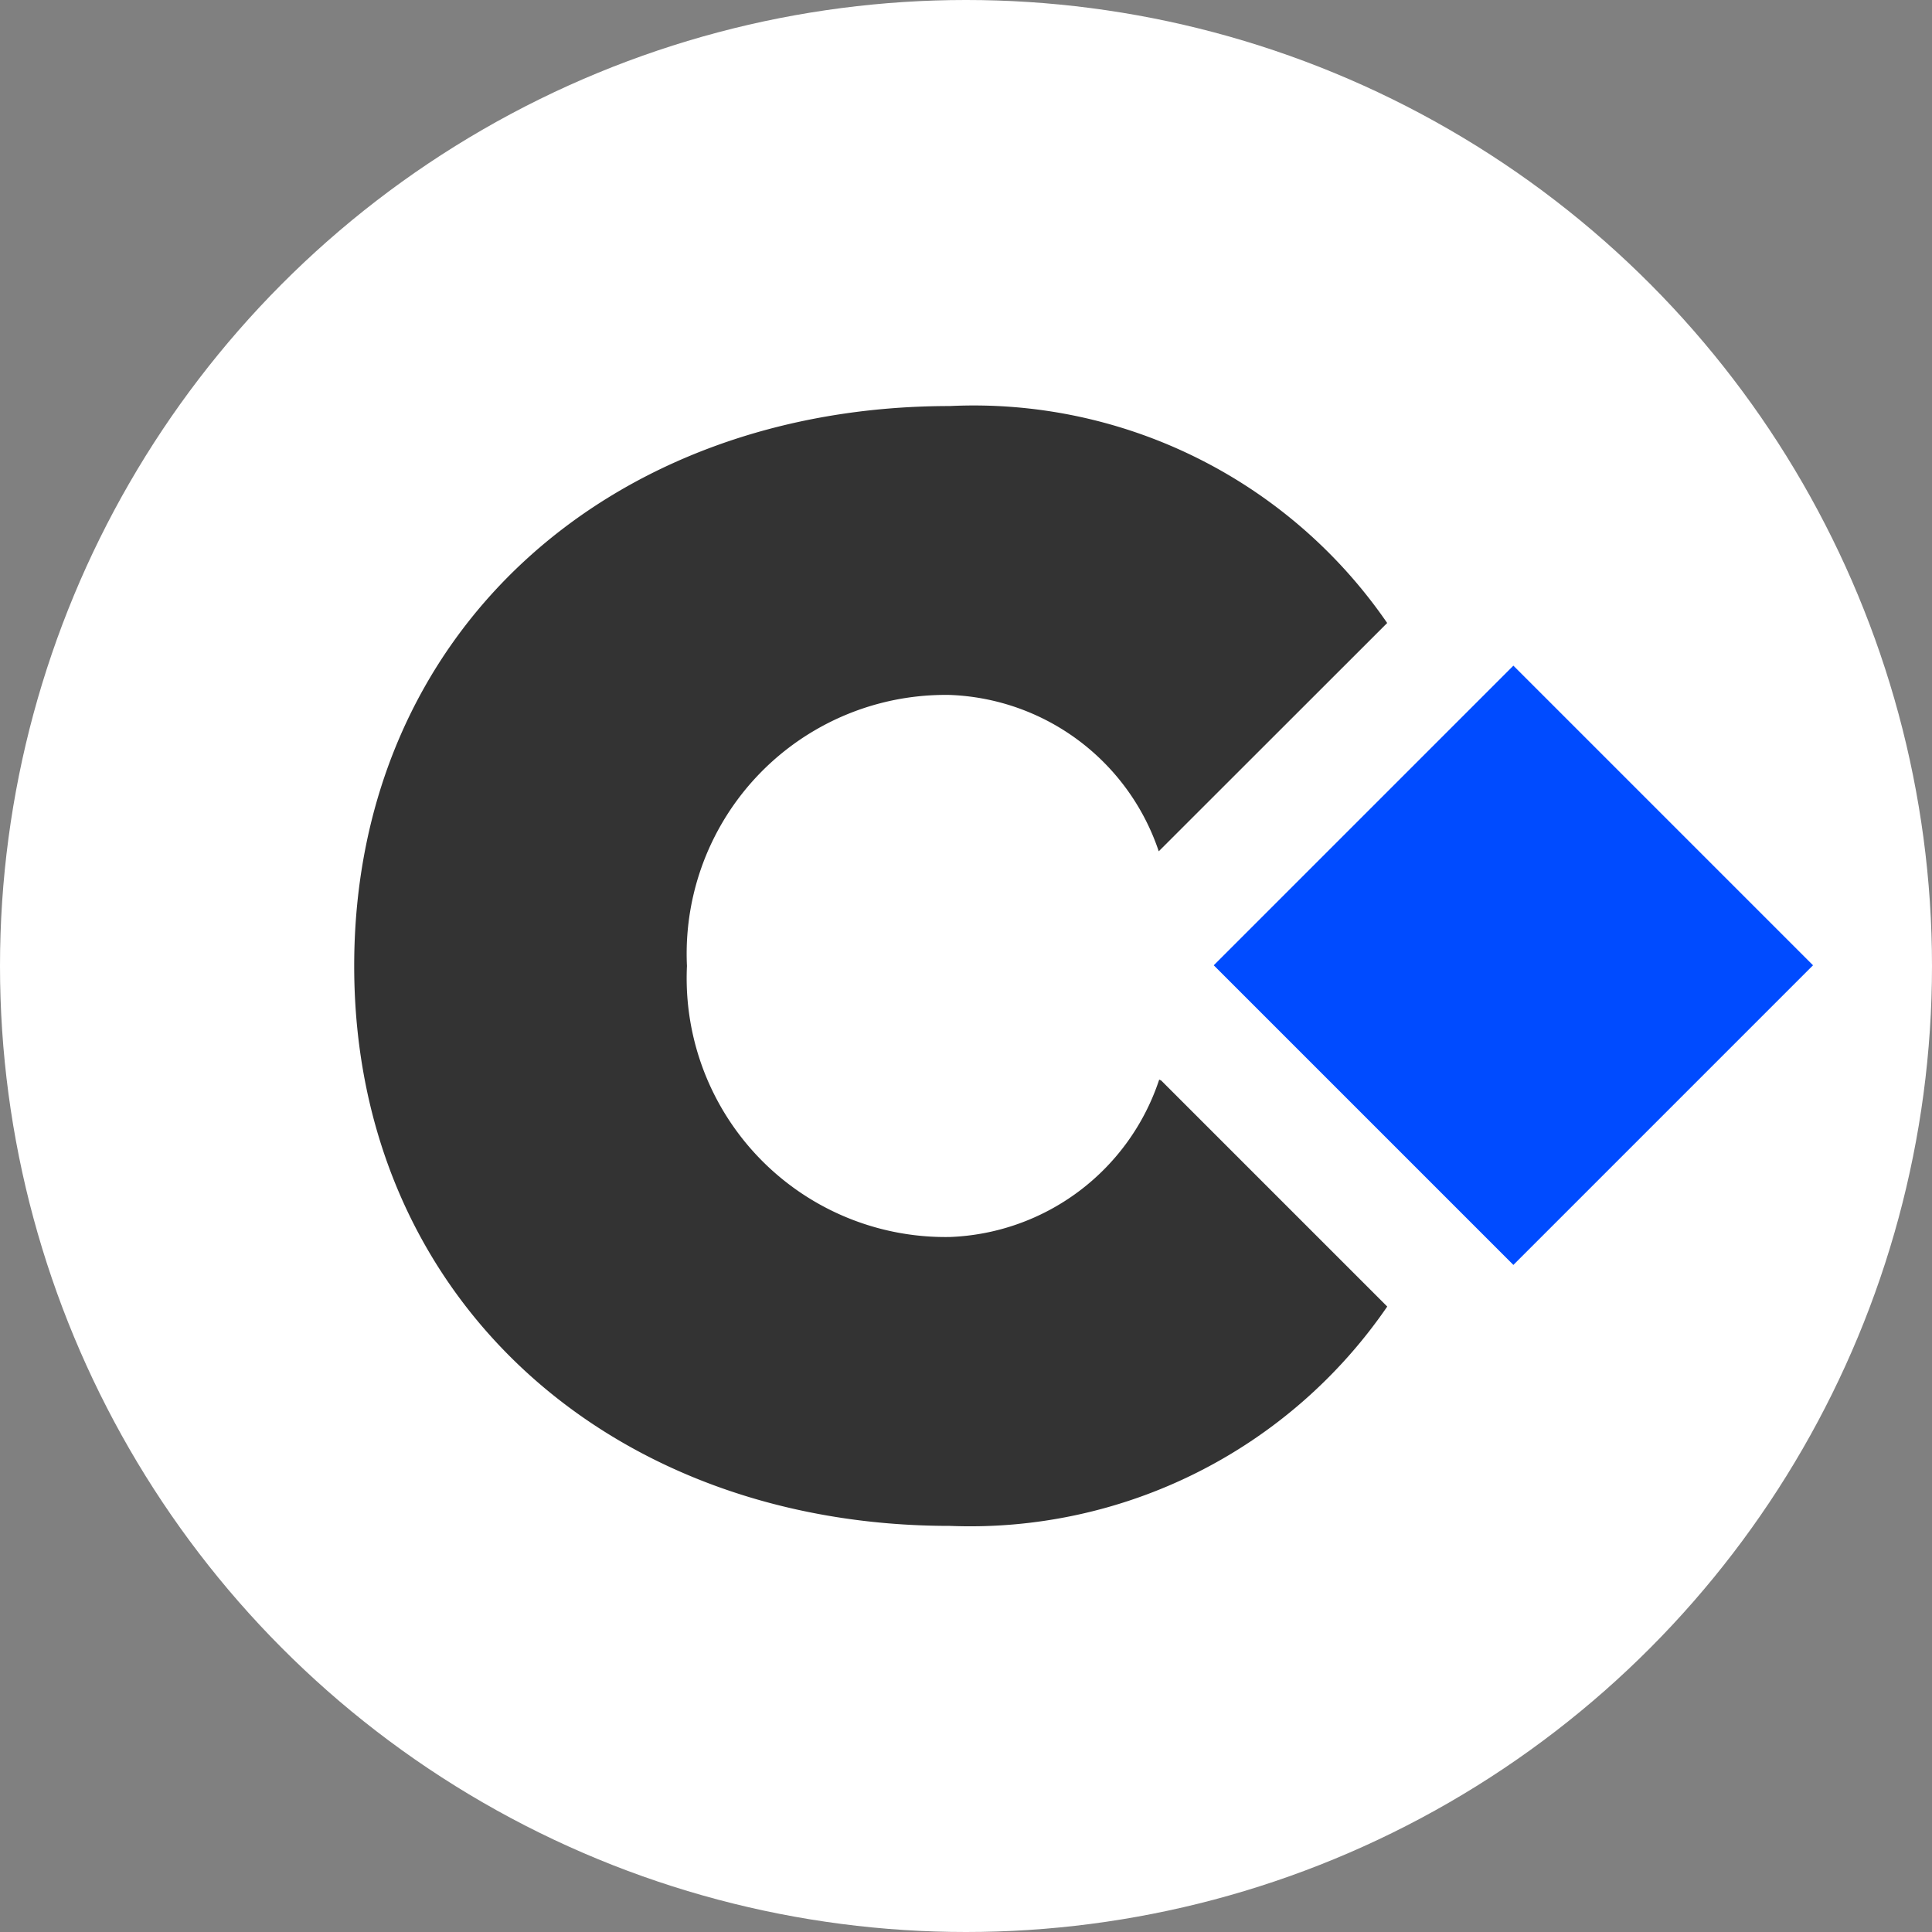
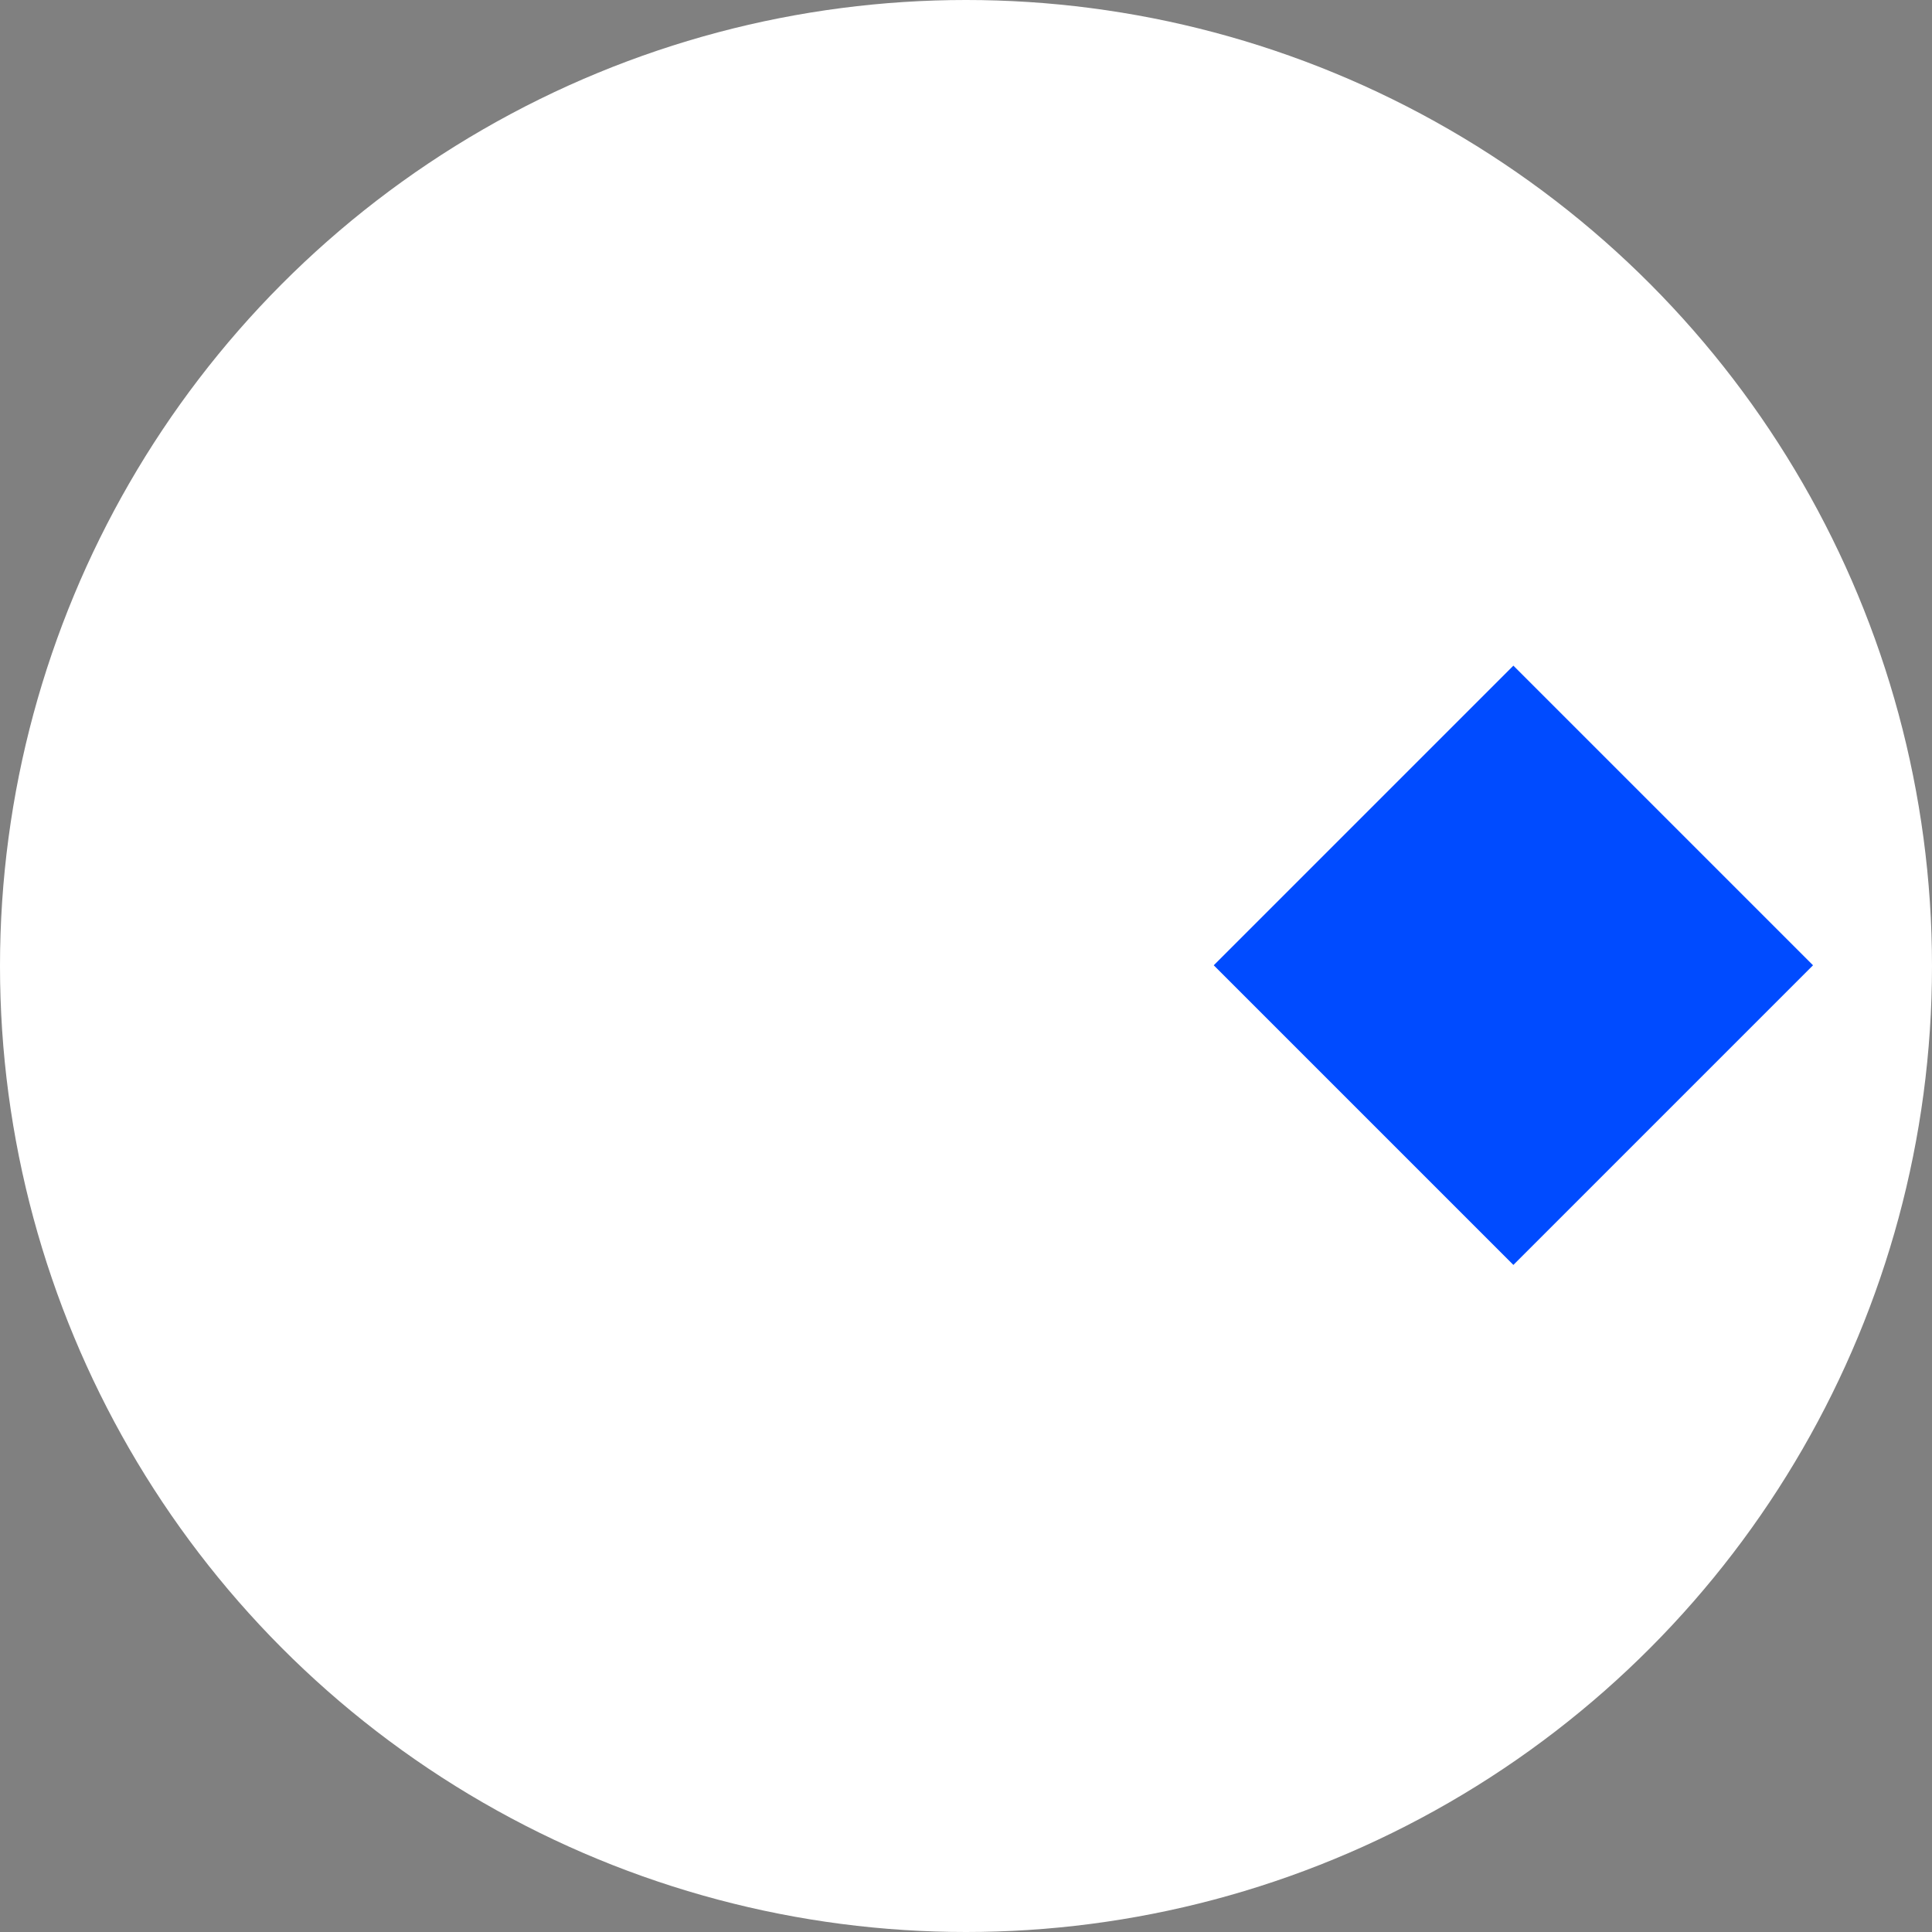
<svg xmlns="http://www.w3.org/2000/svg" width="30" height="30" viewBox="0 0 30 30">
  <rect x="0" y="0" width="30" height="30" fill="#808080" stroke="none" />
  <g id="Сгруппировать_31753" data-name="Сгруппировать 31753" transform="translate(-525.5 -4760.671)">
    <circle id="Эллипс_218" data-name="Эллипс 218" cx="15" cy="15" r="15" transform="translate(525.5 4760.671)" fill="#fff" />
    <g id="Компонент_115_3" data-name="Компонент 115 – 3" transform="translate(531 4766.976)">
-       <path id="Контур_7802" data-name="Контур 7802" d="M12.531,11.226l-.031-.014a3.564,3.564,0,0,1-3.251,2.444A4.019,4.019,0,0,1,5.167,9.448,4.019,4.019,0,0,1,9.249,5.239a3.562,3.562,0,0,1,3.244,2.428L16.04,4.122A7.79,7.79,0,0,0,9.249.753C3.982.753,0,4.257,0,9.448c0,5.166,3.982,8.694,9.249,8.694a7.853,7.853,0,0,0,6.792-3.406Z" transform="translate(0 -0.753)" fill="#333" />
      <rect id="Прямоугольник_4052" data-name="Прямоугольник 4052" width="6.58" height="6.58" transform="translate(13.347 8.684) rotate(-45)" fill="#004bff" />
    </g>
  </g>
</svg>